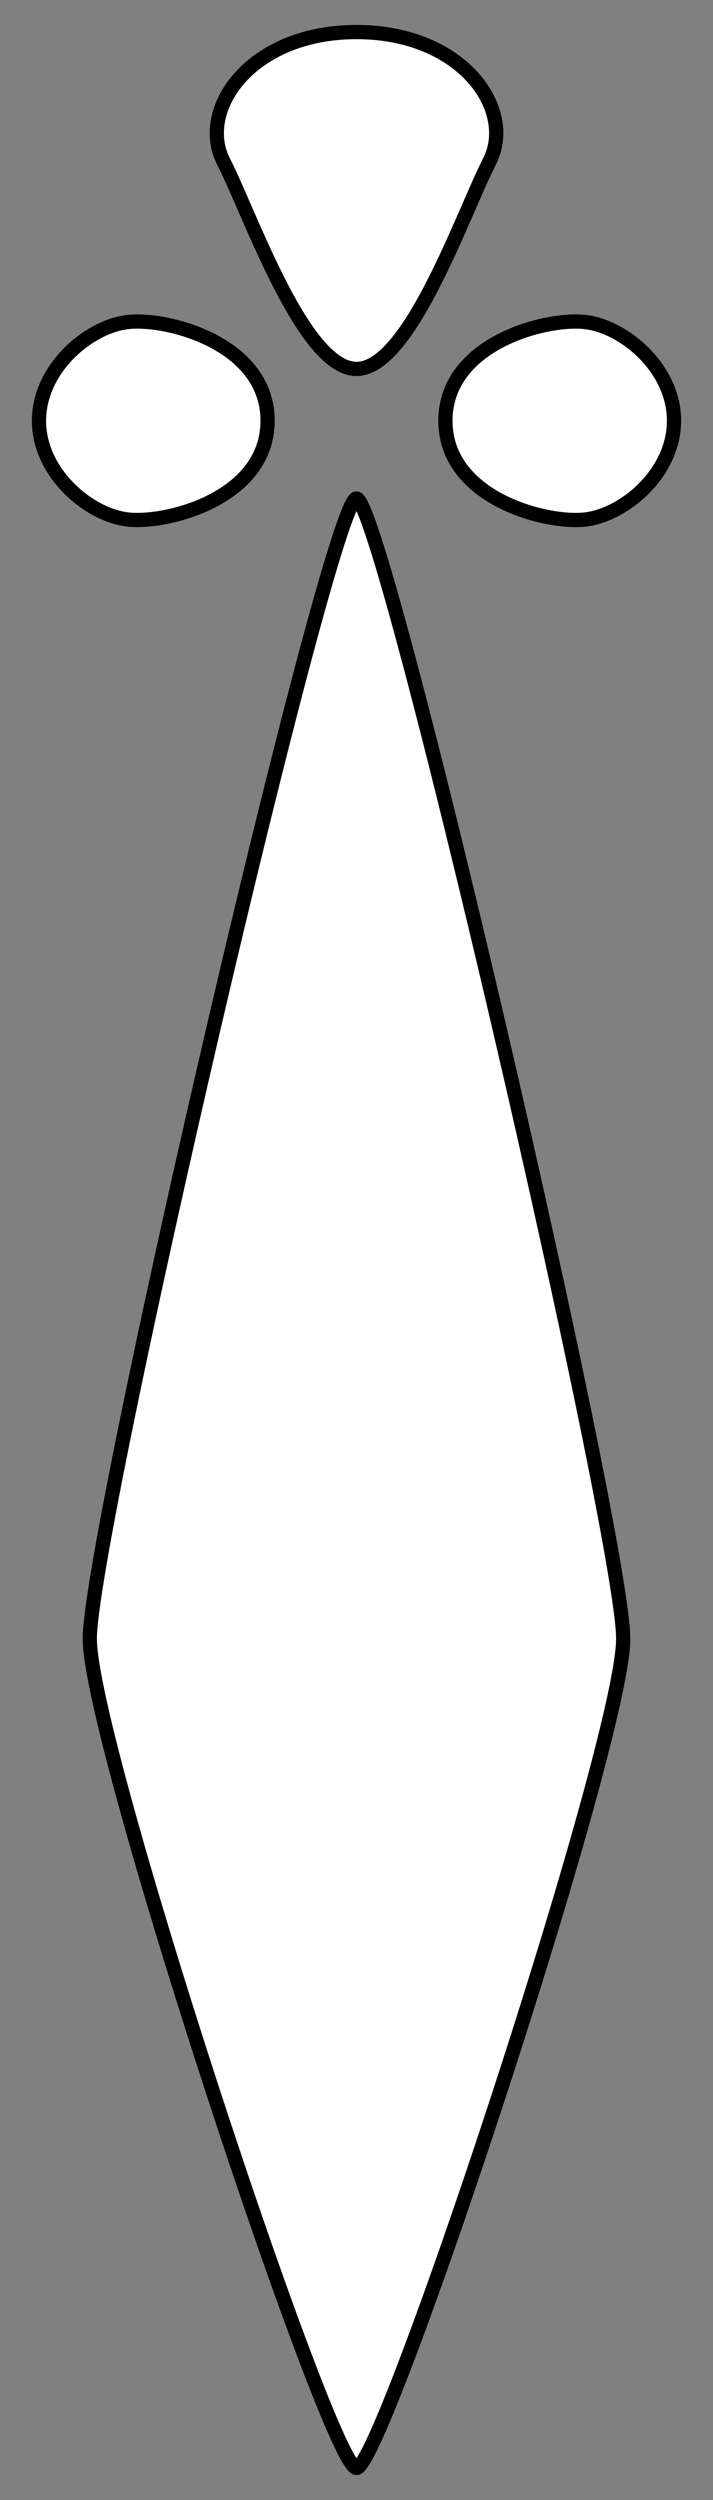
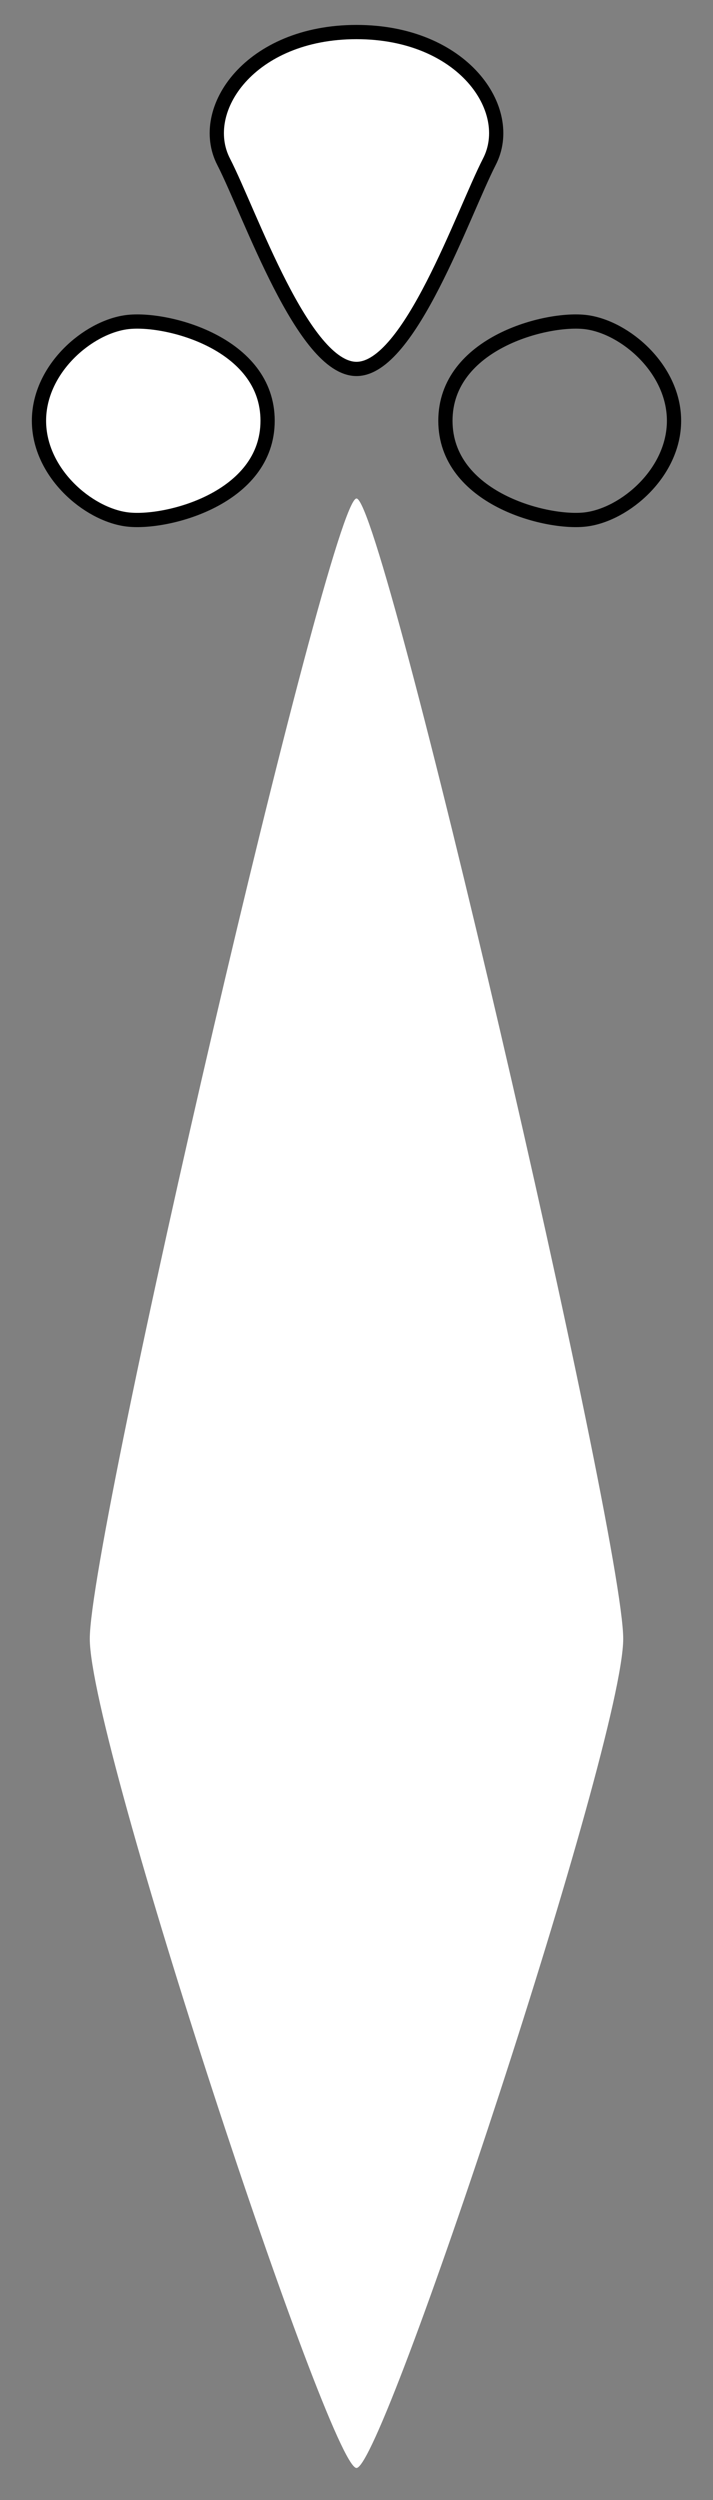
<svg xmlns="http://www.w3.org/2000/svg" version="1.1" viewBox="63 63 100.17 351" width="100.17" height="351">
  <rect x="63" y="63" width="100.17" height="351" fill="#808080" stroke="none" />
  <defs>
    <clipPath id="artboard_clip_path">
      <path d="M 63 63 L 163.17 63 L 163.17 414 L 63 414 Z" />
    </clipPath>
  </defs>
  <g id="Ermine_Spot_(14)" stroke="none" stroke-opacity="1" fill-opacity="1" stroke-dasharray="none" fill="none">
    <title>Ermine Spot (14)</title>
    <g id="Ermine_Spot_(14)_Layer_2" clip-path="url(#artboard_clip_path)">
      <title>Layer 2</title>
      <g id="Group_3">
        <g id="Graphic_7">
          <path d="M 113.085 132.989 C 116.832 132.989 150.556 278.521 150.556 293.074 C 150.556 307.628 116.832 409.5 113.085 409.5 C 109.338 409.5 75.614 307.628 75.614 293.074 C 75.614 278.521 109.338 132.989 113.085 132.989 Z" fill="#FFFFFF" />
-           <path d="M 113.085 132.989 C 116.832 132.989 150.556 278.521 150.556 293.074 C 150.556 307.628 116.832 409.5 113.085 409.5 C 109.338 409.5 75.614 307.628 75.614 293.074 C 75.614 278.521 109.338 132.989 113.085 132.989 Z" stroke="black" stroke-linecap="round" stroke-linejoin="round" stroke-width="2" />
        </g>
        <g id="Graphic_6">
          <path d="M 94.409 85.691 C 98.144 92.968 105.615 114.798 113.085 114.798 C 120.556 114.798 128.026 92.968 131.761 85.691 C 135.496 78.415 128.026 67.5 113.085 67.5 C 98.144 67.5 90.674 78.415 94.409 85.691 Z" fill="#FFFFFF" />
          <path d="M 94.409 85.691 C 98.144 92.968 105.615 114.798 113.085 114.798 C 120.556 114.798 128.026 92.968 131.761 85.691 C 135.496 78.415 128.026 67.5 113.085 67.5 C 98.144 67.5 90.674 78.415 94.409 85.691 Z" stroke="black" stroke-linecap="round" stroke-linejoin="round" stroke-width="2" />
        </g>
        <g id="Graphic_5">
          <path d="M 80.83 135.922 C 86.32 136.628 100.595 132.989 100.595 122.074 C 100.595 111.16 86.32 107.521 80.83 108.227 C 75.339 108.933 68.476 114.798 68.476 122.074 C 68.476 129.351 75.339 135.216 80.83 135.922 Z" fill="#FFFFFF" />
          <path d="M 80.83 135.922 C 86.32 136.628 100.595 132.989 100.595 122.074 C 100.595 111.16 86.32 107.521 80.83 108.227 C 75.339 108.933 68.476 114.798 68.476 122.074 C 68.476 129.351 75.339 135.216 80.83 135.922 Z" stroke="black" stroke-linecap="round" stroke-linejoin="round" stroke-width="2" />
        </g>
        <g id="Graphic_4">
-           <path d="M 145.341 108.227 C 139.85 107.521 125.576 111.16 125.576 122.074 C 125.576 132.989 139.85 136.628 145.341 135.922 C 150.831 135.216 157.694 129.351 157.694 122.074 C 157.694 114.798 150.831 108.933 145.341 108.227 Z" fill="#FFFFFF" />
          <path d="M 145.341 108.227 C 139.85 107.521 125.576 111.16 125.576 122.074 C 125.576 132.989 139.85 136.628 145.341 135.922 C 150.831 135.216 157.694 129.351 157.694 122.074 C 157.694 114.798 150.831 108.933 145.341 108.227 Z" stroke="black" stroke-linecap="round" stroke-linejoin="round" stroke-width="2" />
        </g>
      </g>
    </g>
  </g>
</svg>